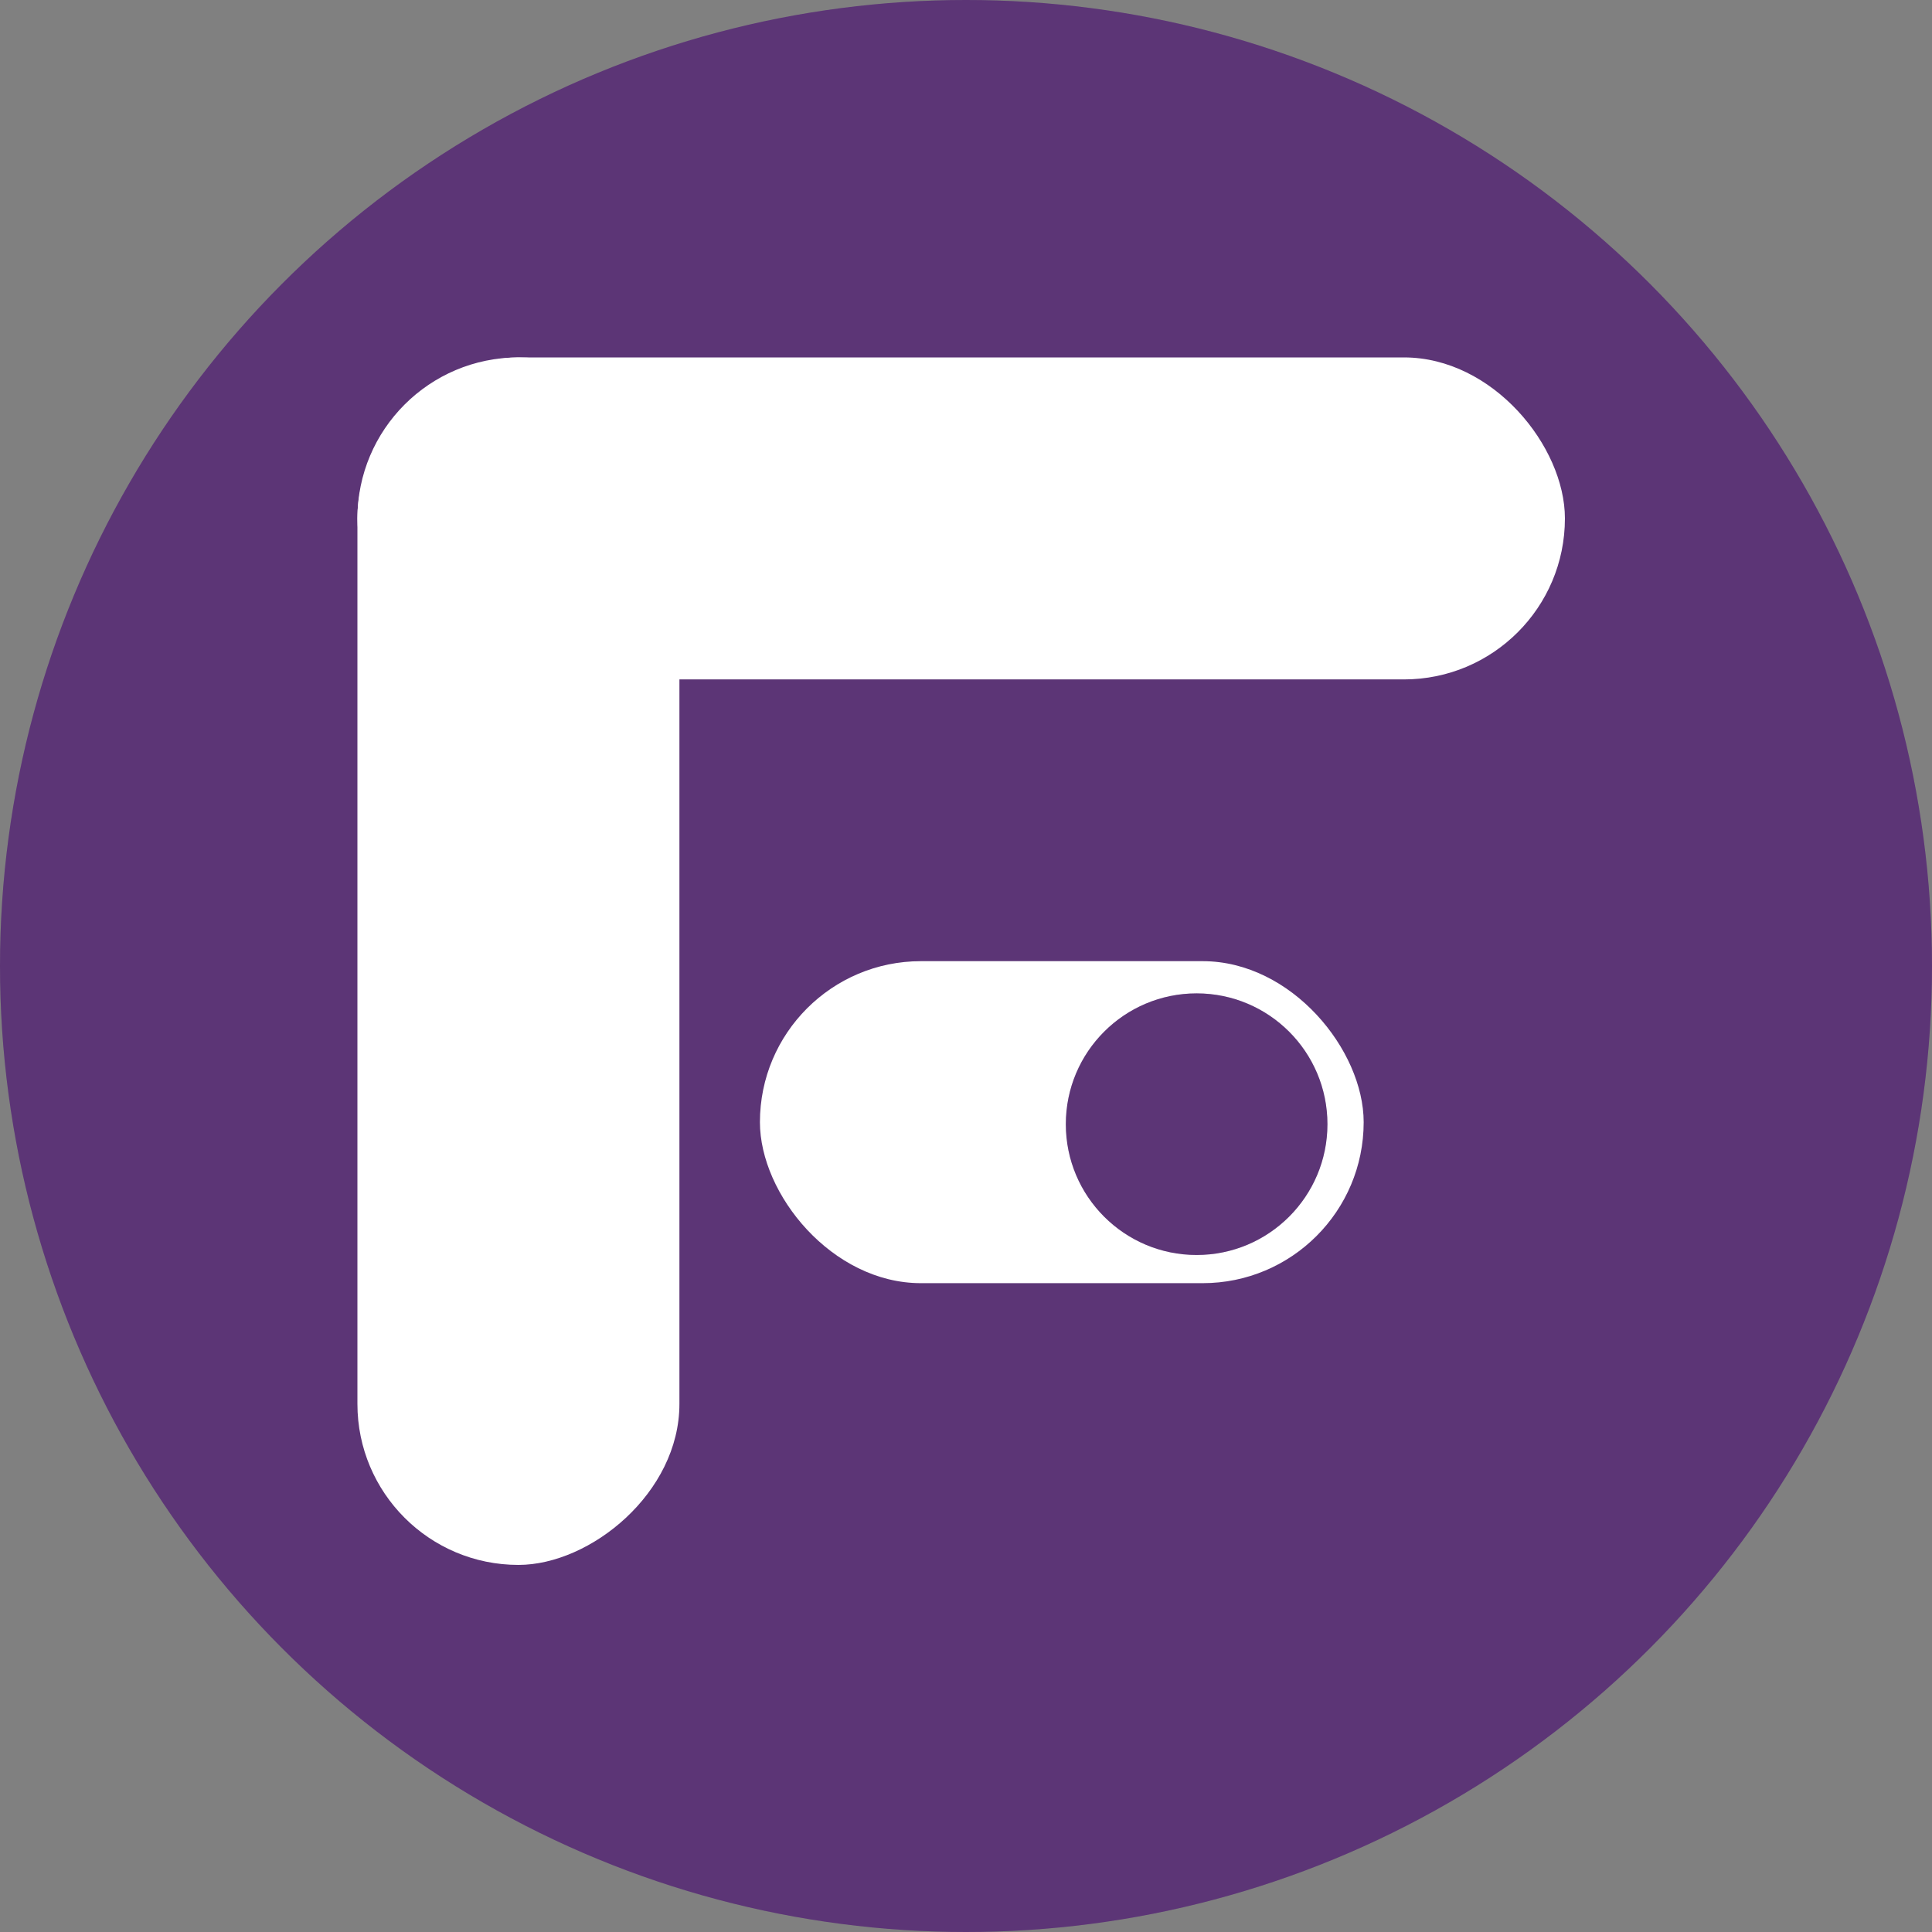
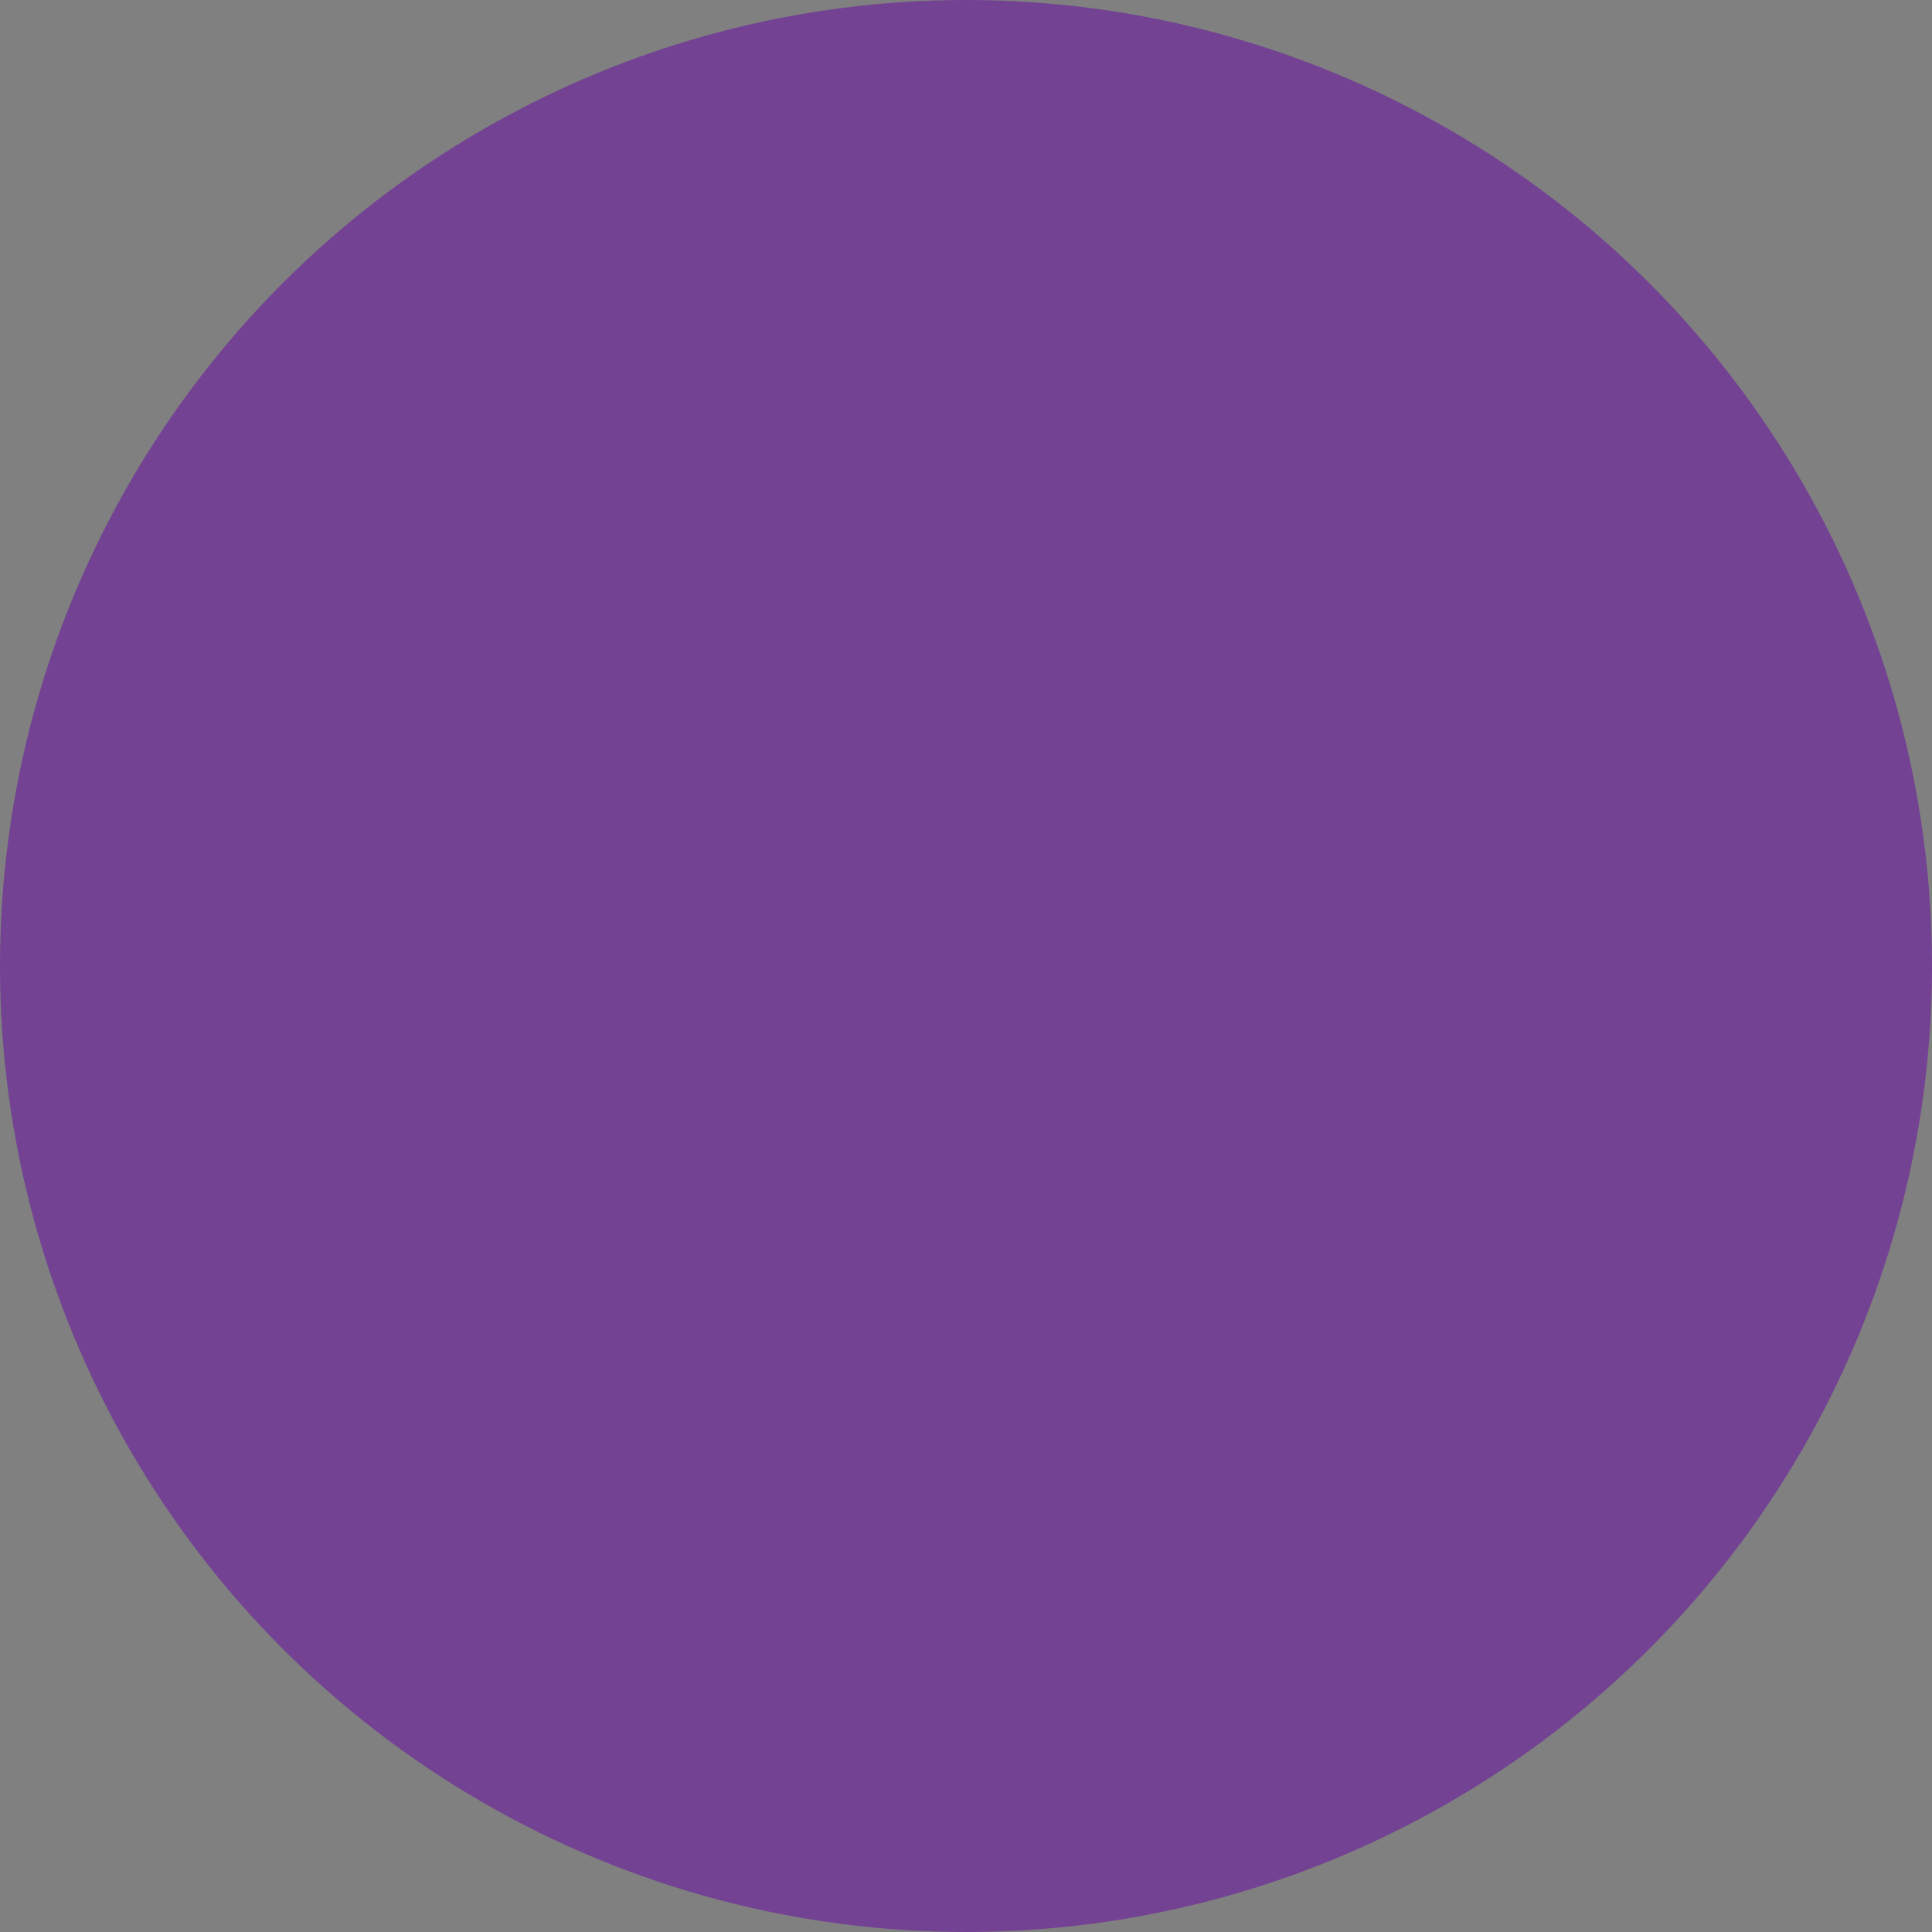
<svg xmlns="http://www.w3.org/2000/svg" width="200" height="200" viewBox="0 0 200 200" fill="none">
  <rect x="0" y="0" width="200" height="200" fill="#808080" stroke="none" />
  <circle cx="100" cy="100" r="100" fill="#734293" />
-   <circle cx="100" cy="100" r="100" fill="black" fill-opacity="0.2" />
-   <rect x="78.667" y="99.5" width="62.5" height="33.333" rx="16.667" fill="white" />
  <circle cx="123.875" cy="116.375" r="13.542" fill="#734293" />
-   <circle cx="123.875" cy="116.375" r="13.542" fill="black" fill-opacity="0.2" />
-   <rect x="70.333" y="37" width="125" height="33.333" rx="16.667" transform="rotate(90 70.333 37)" fill="white" />
-   <rect x="37" y="37" width="125" height="33.333" rx="16.667" fill="white" />
</svg>